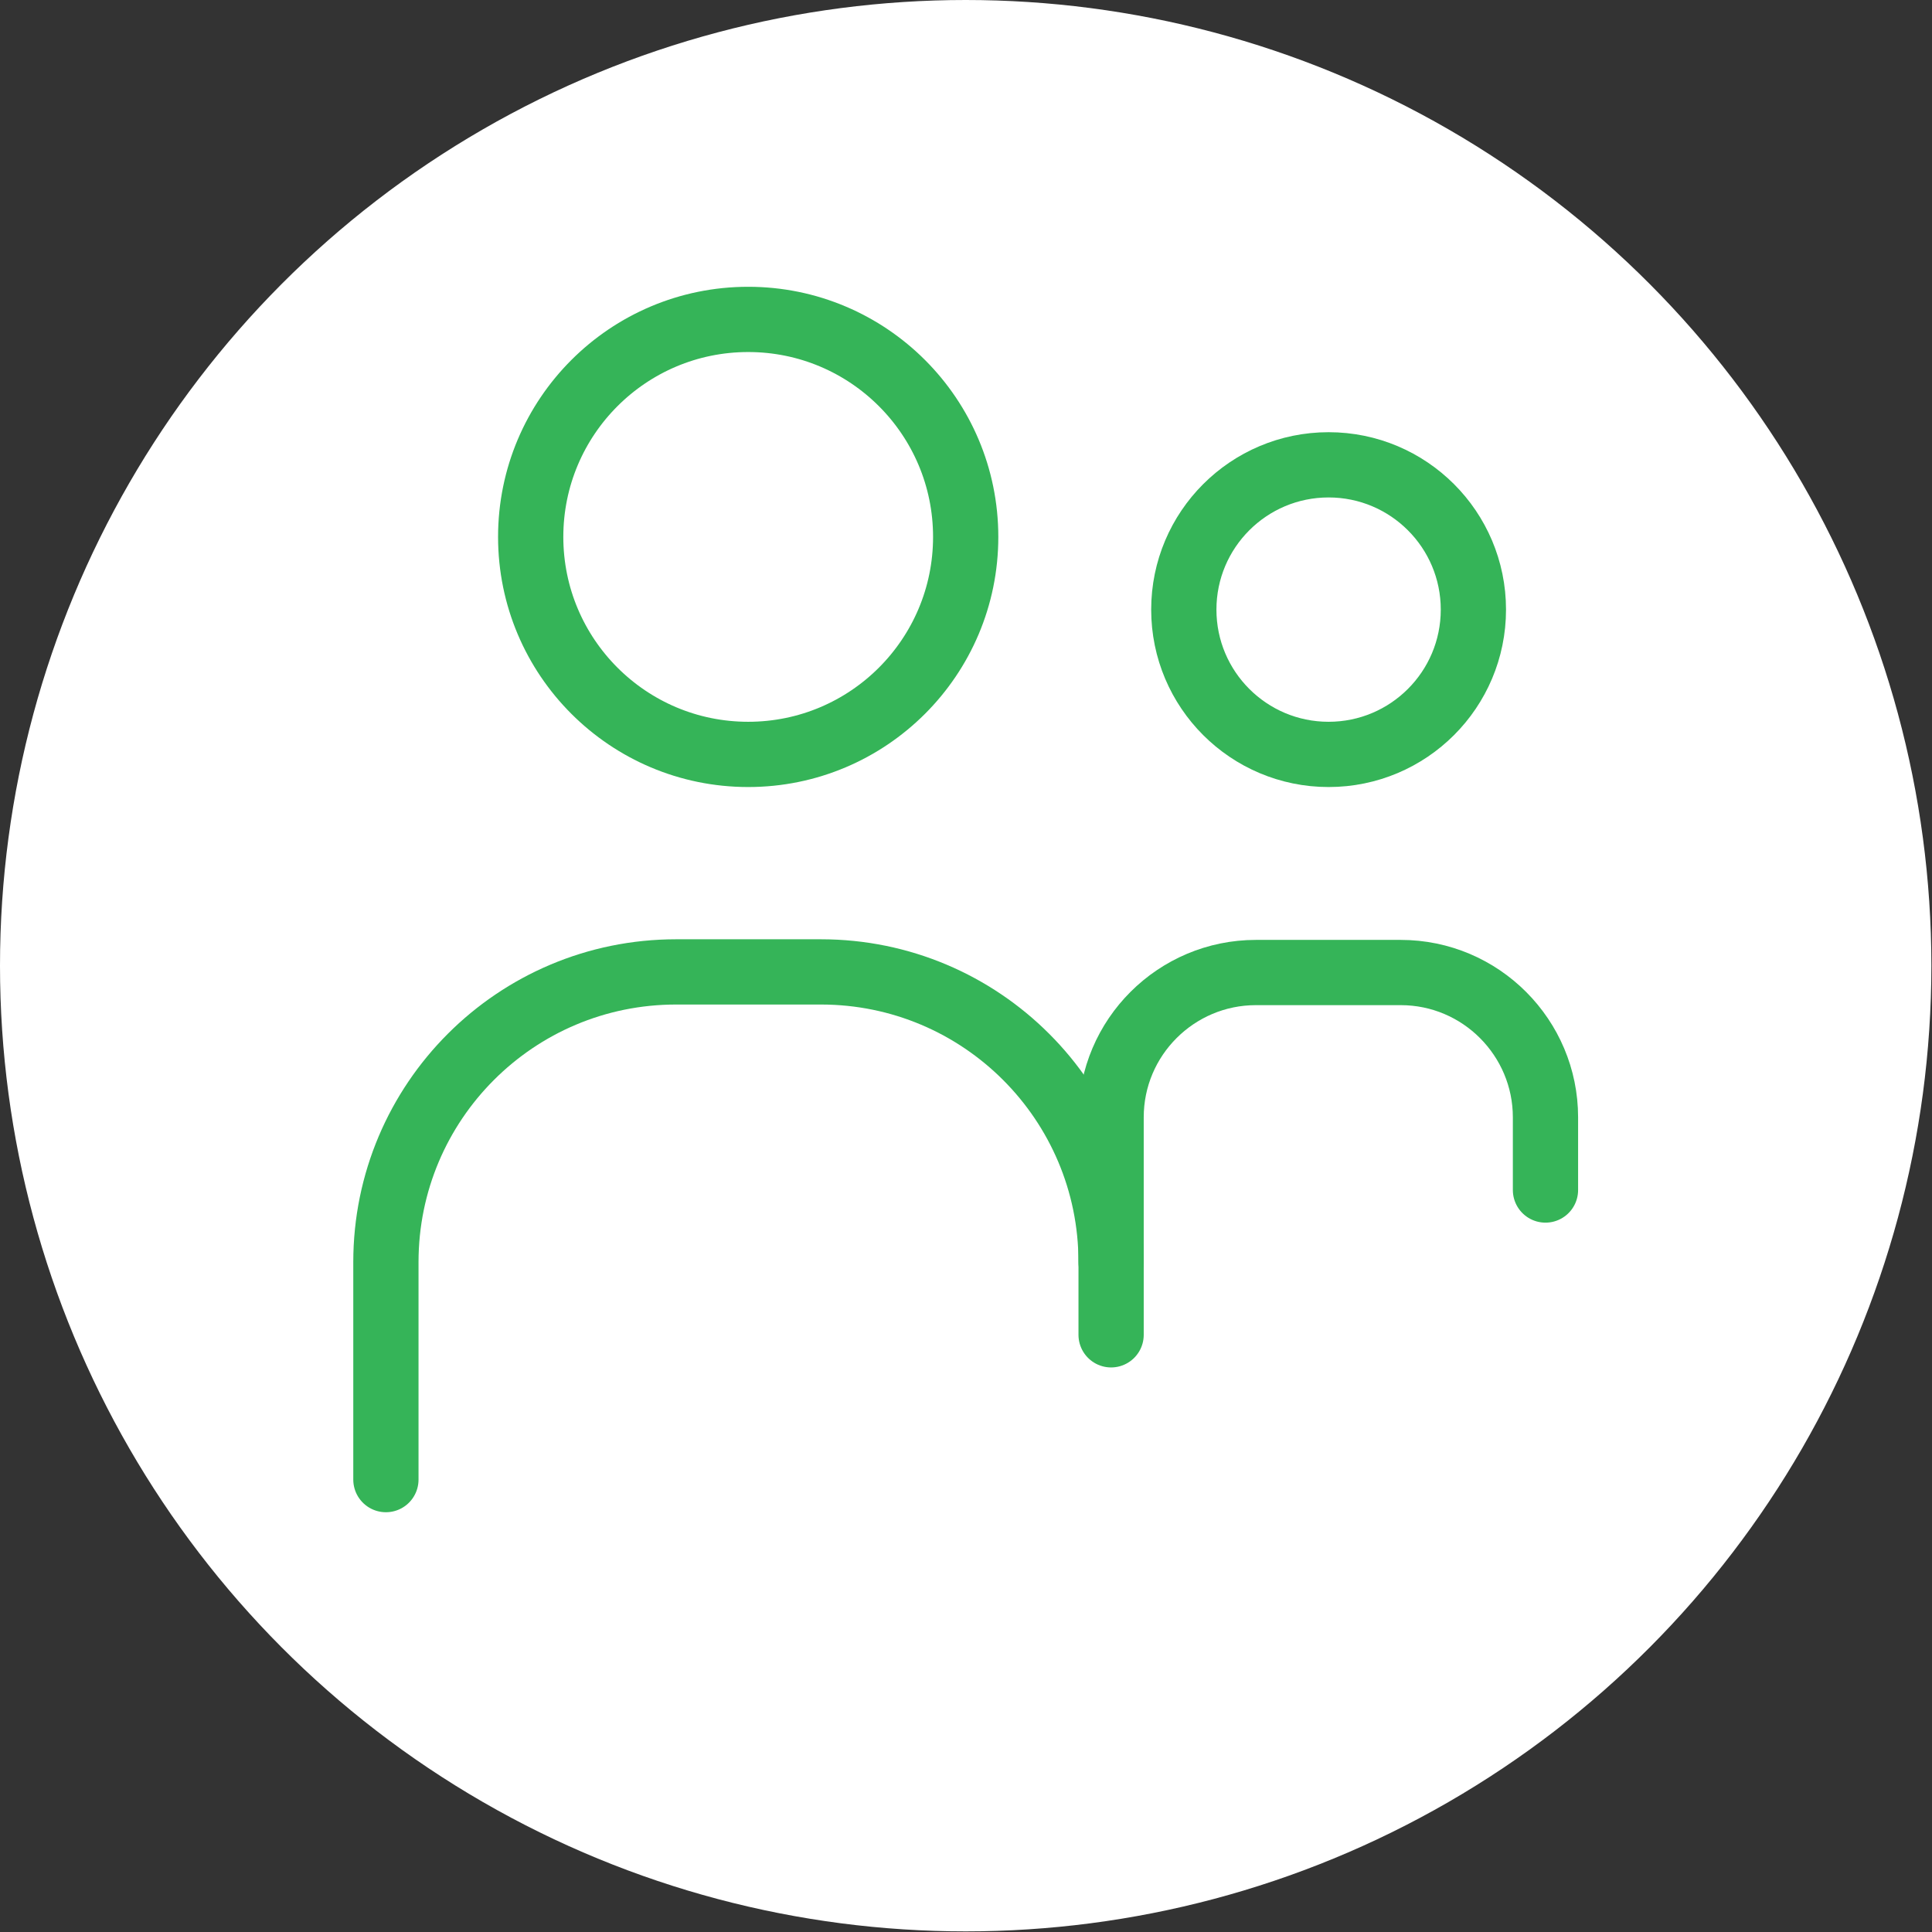
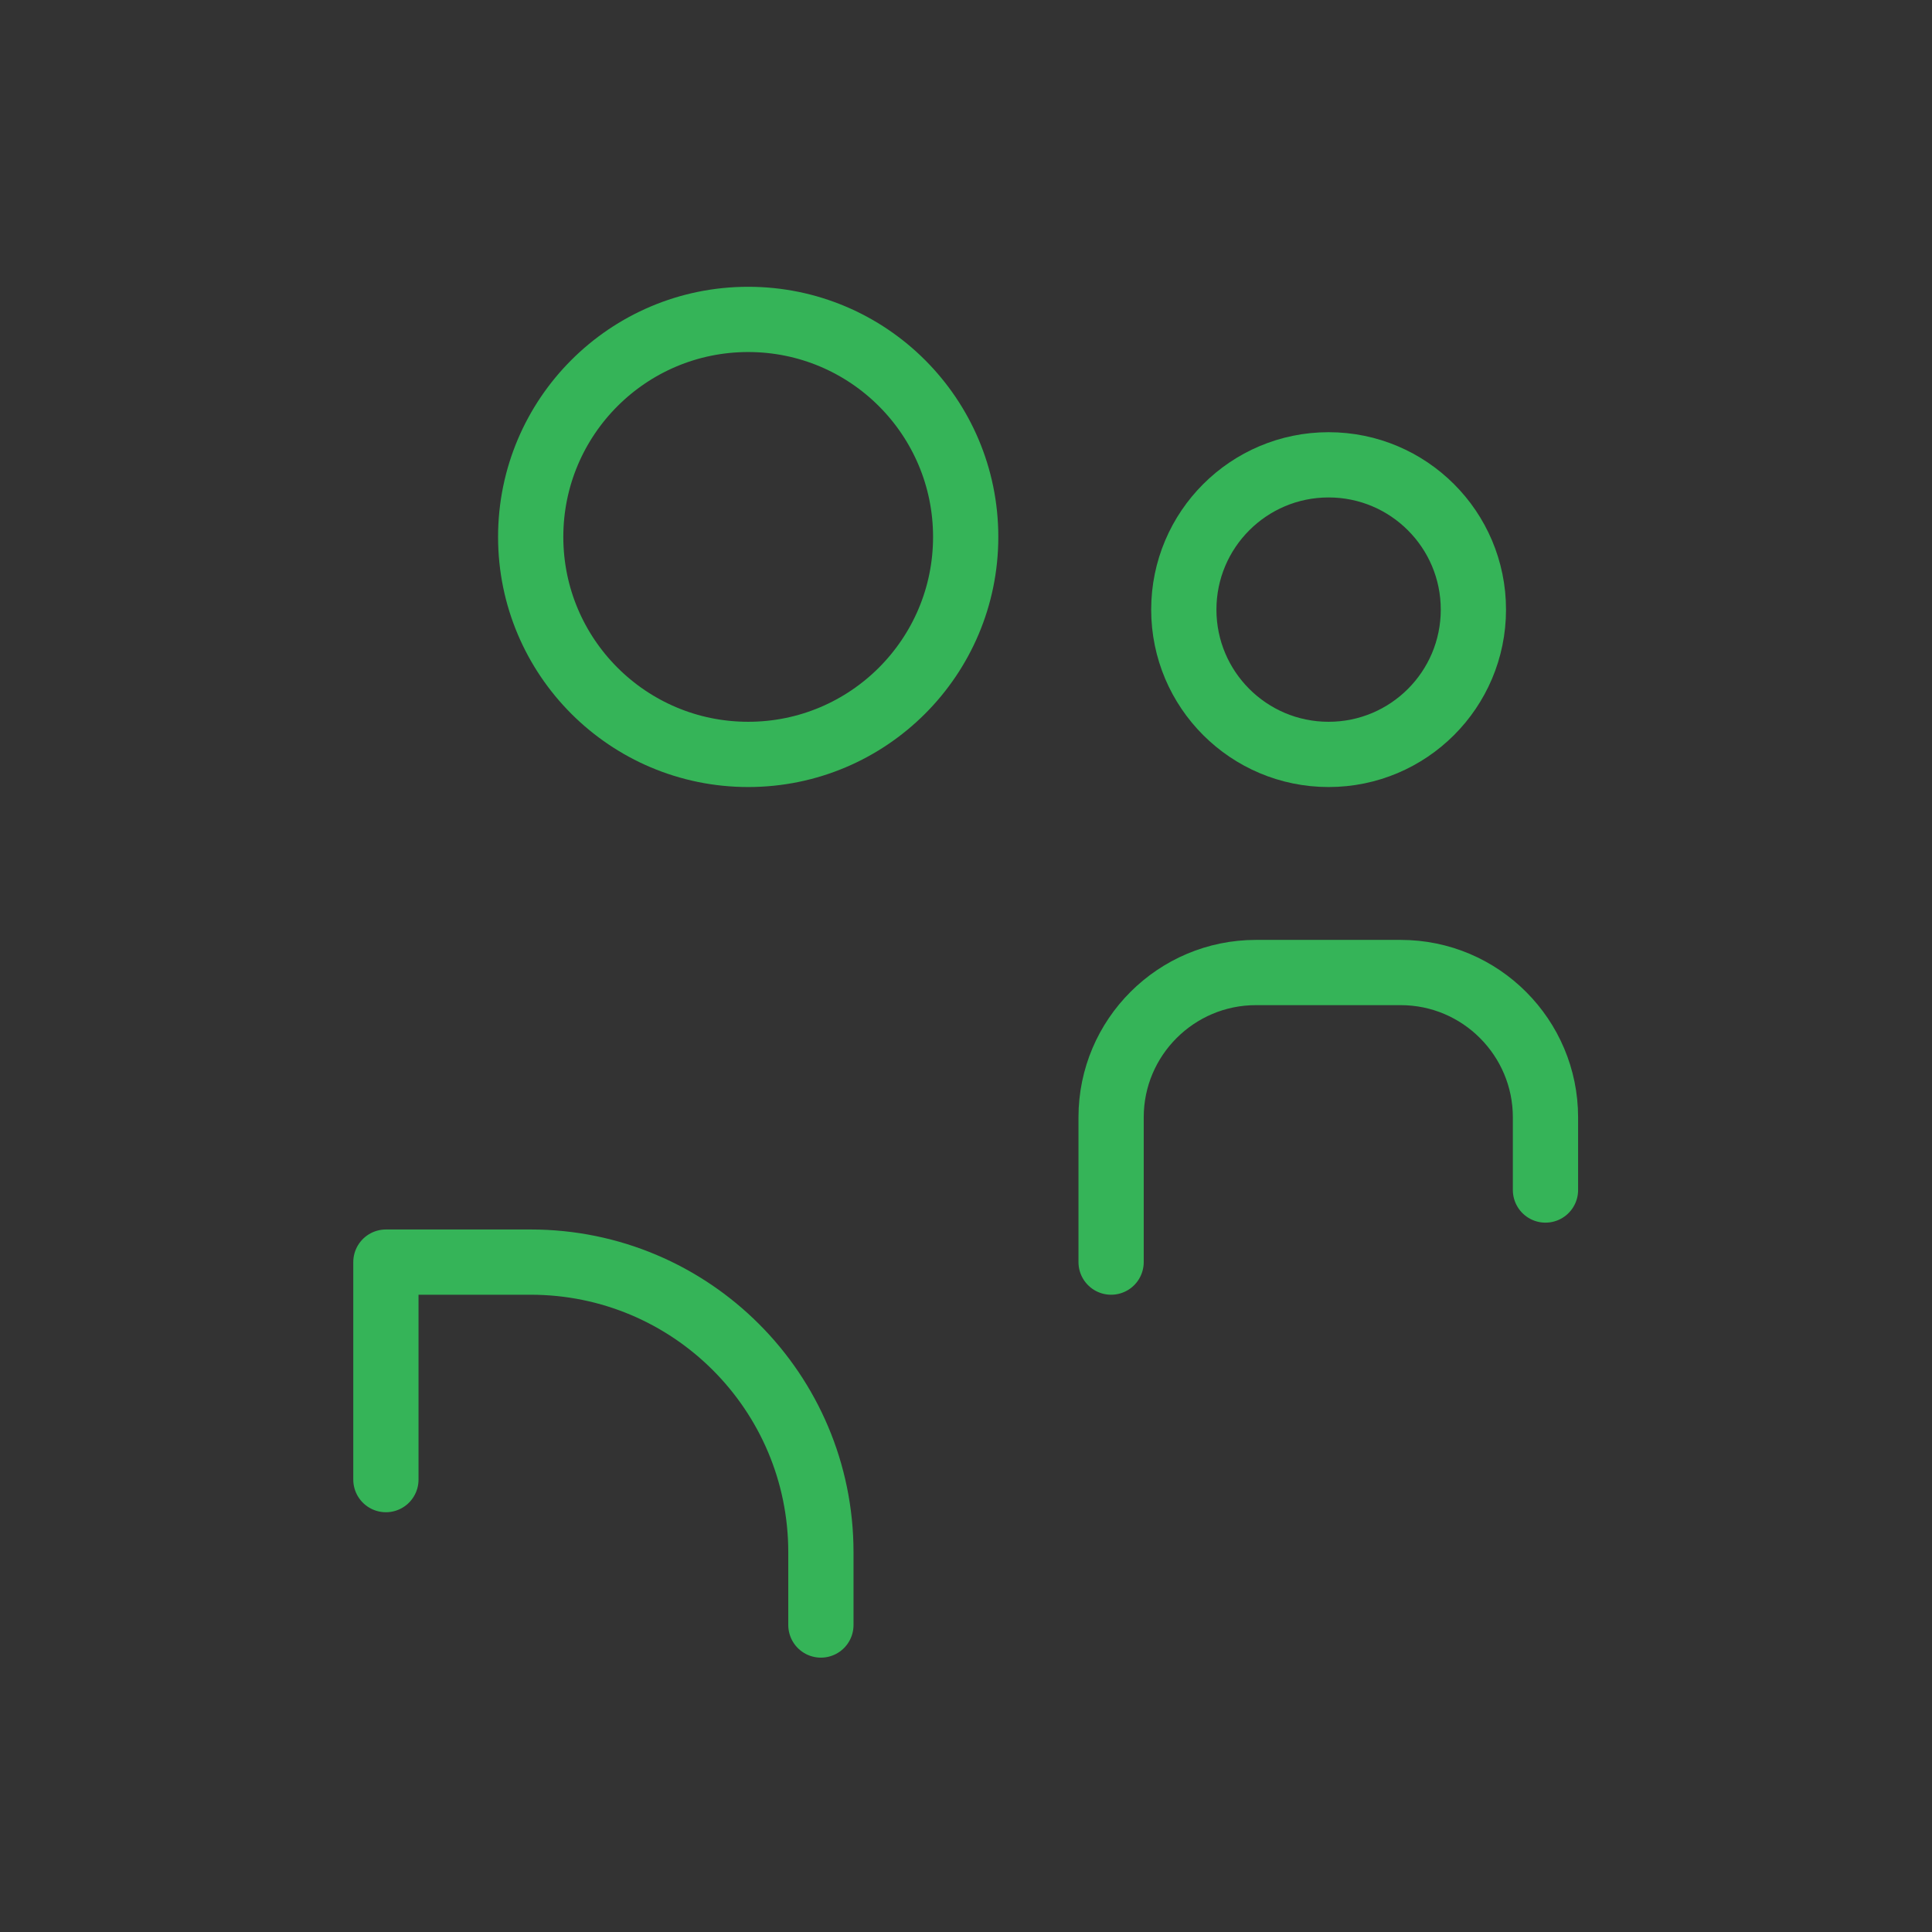
<svg xmlns="http://www.w3.org/2000/svg" id="Laag_2" viewBox="0 0 31.09 31.09">
  <rect x="0" y="0" width="31.09" height="31.09" fill="#333333" stroke="none" />
  <defs>
    <style>.cls-1{fill:none;stroke:#35b458;stroke-linecap:round;stroke-linejoin:round;stroke-width:1.05px;}.cls-2{fill:#fff;stroke-width:0px;}</style>
  </defs>
  <g id="balk_usp">
-     <circle class="cls-2" cx="15.54" cy="15.54" r="15.54" />
    <g id="Contact">
      <circle class="cls-1" cx="12.04" cy="8.64" r="3.5" />
-       <path class="cls-1" d="m6.21,23.81v-3.5c0-2.58,2.09-4.67,4.67-4.67h2.33c2.58,0,4.67,2.09,4.67,4.67v1.17" />
+       <path class="cls-1" d="m6.21,23.81v-3.5h2.33c2.58,0,4.67,2.09,4.67,4.67v1.17" />
      <circle class="cls-1" cx="21.38" cy="9.81" r="2.33" />
      <path class="cls-1" d="m17.88,20.31v-2.33c0-1.29,1.05-2.33,2.33-2.33h2.33c1.29,0,2.33,1.05,2.33,2.33v1.17" />
    </g>
  </g>
</svg>